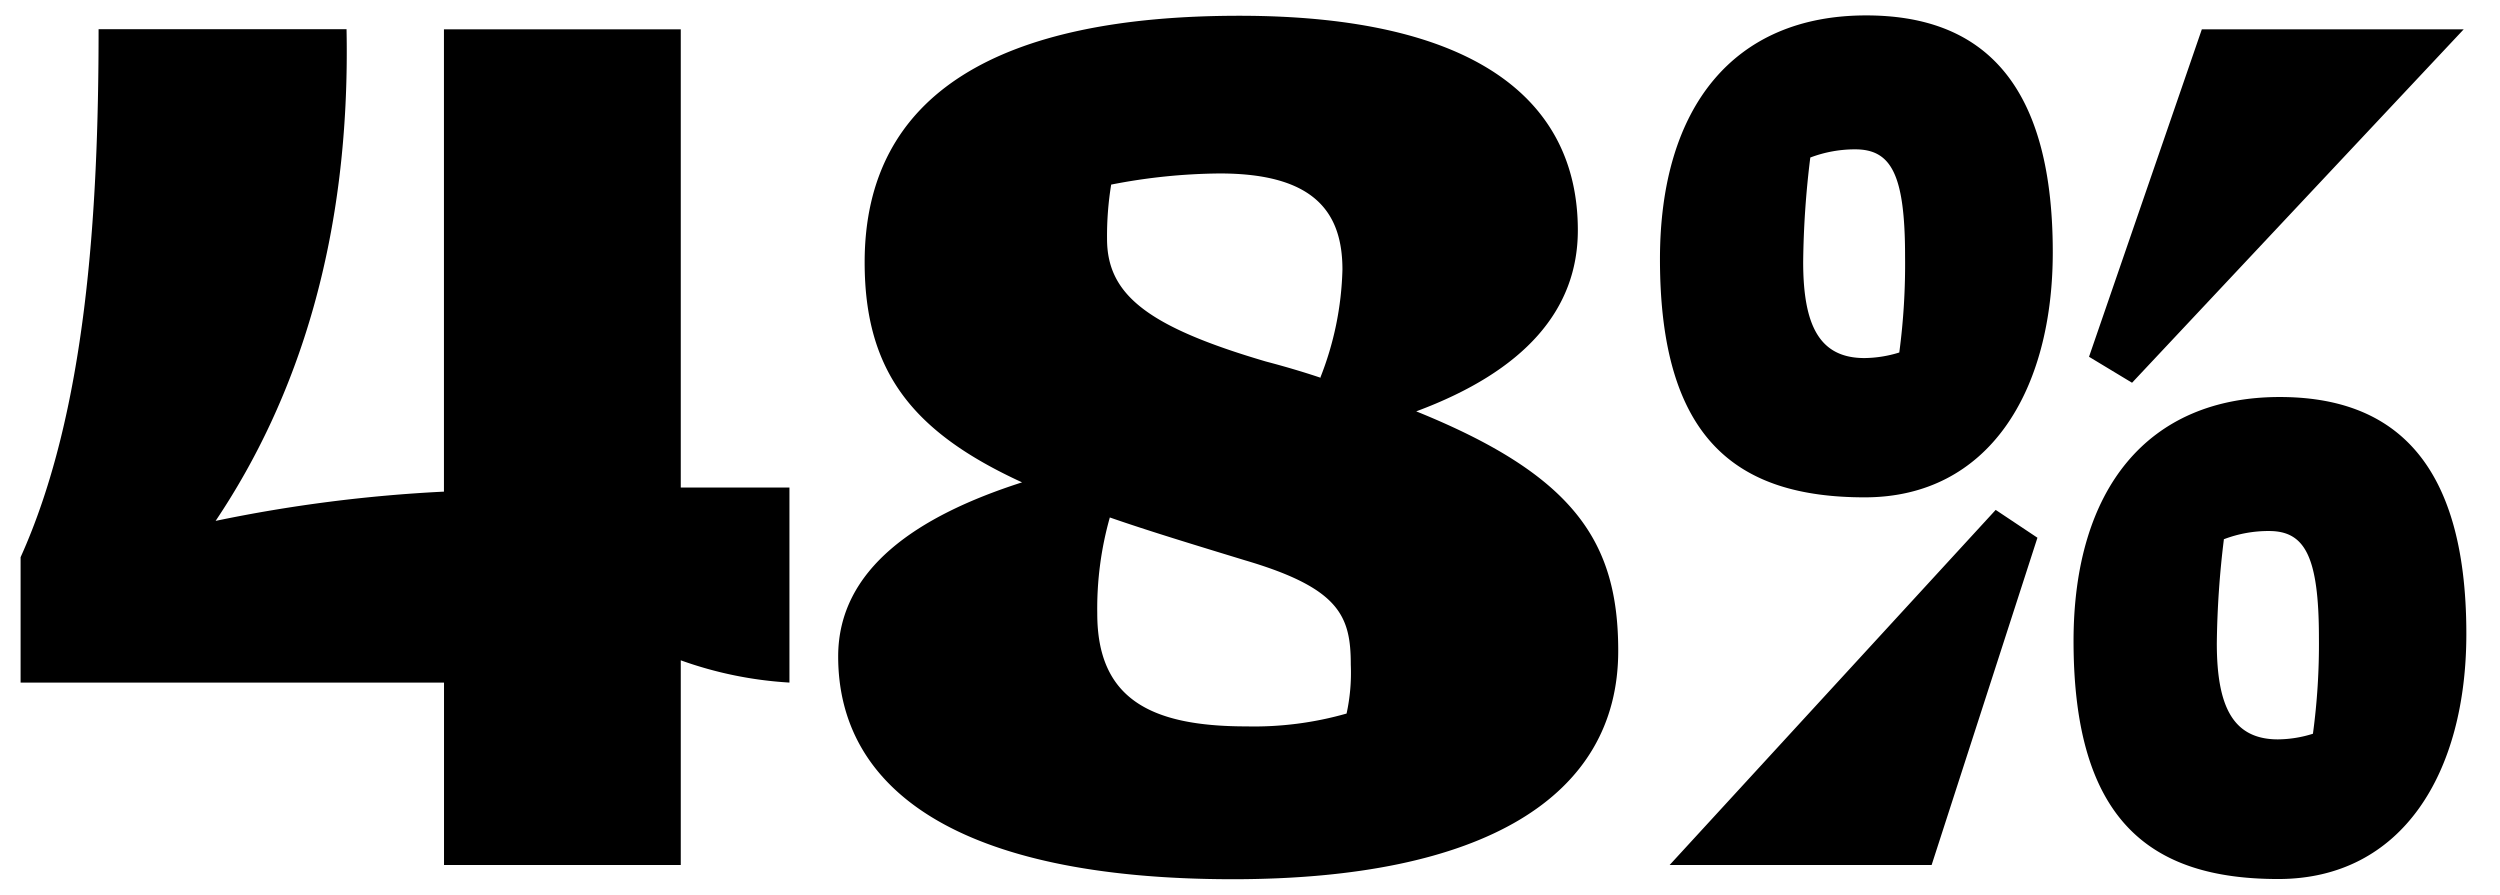
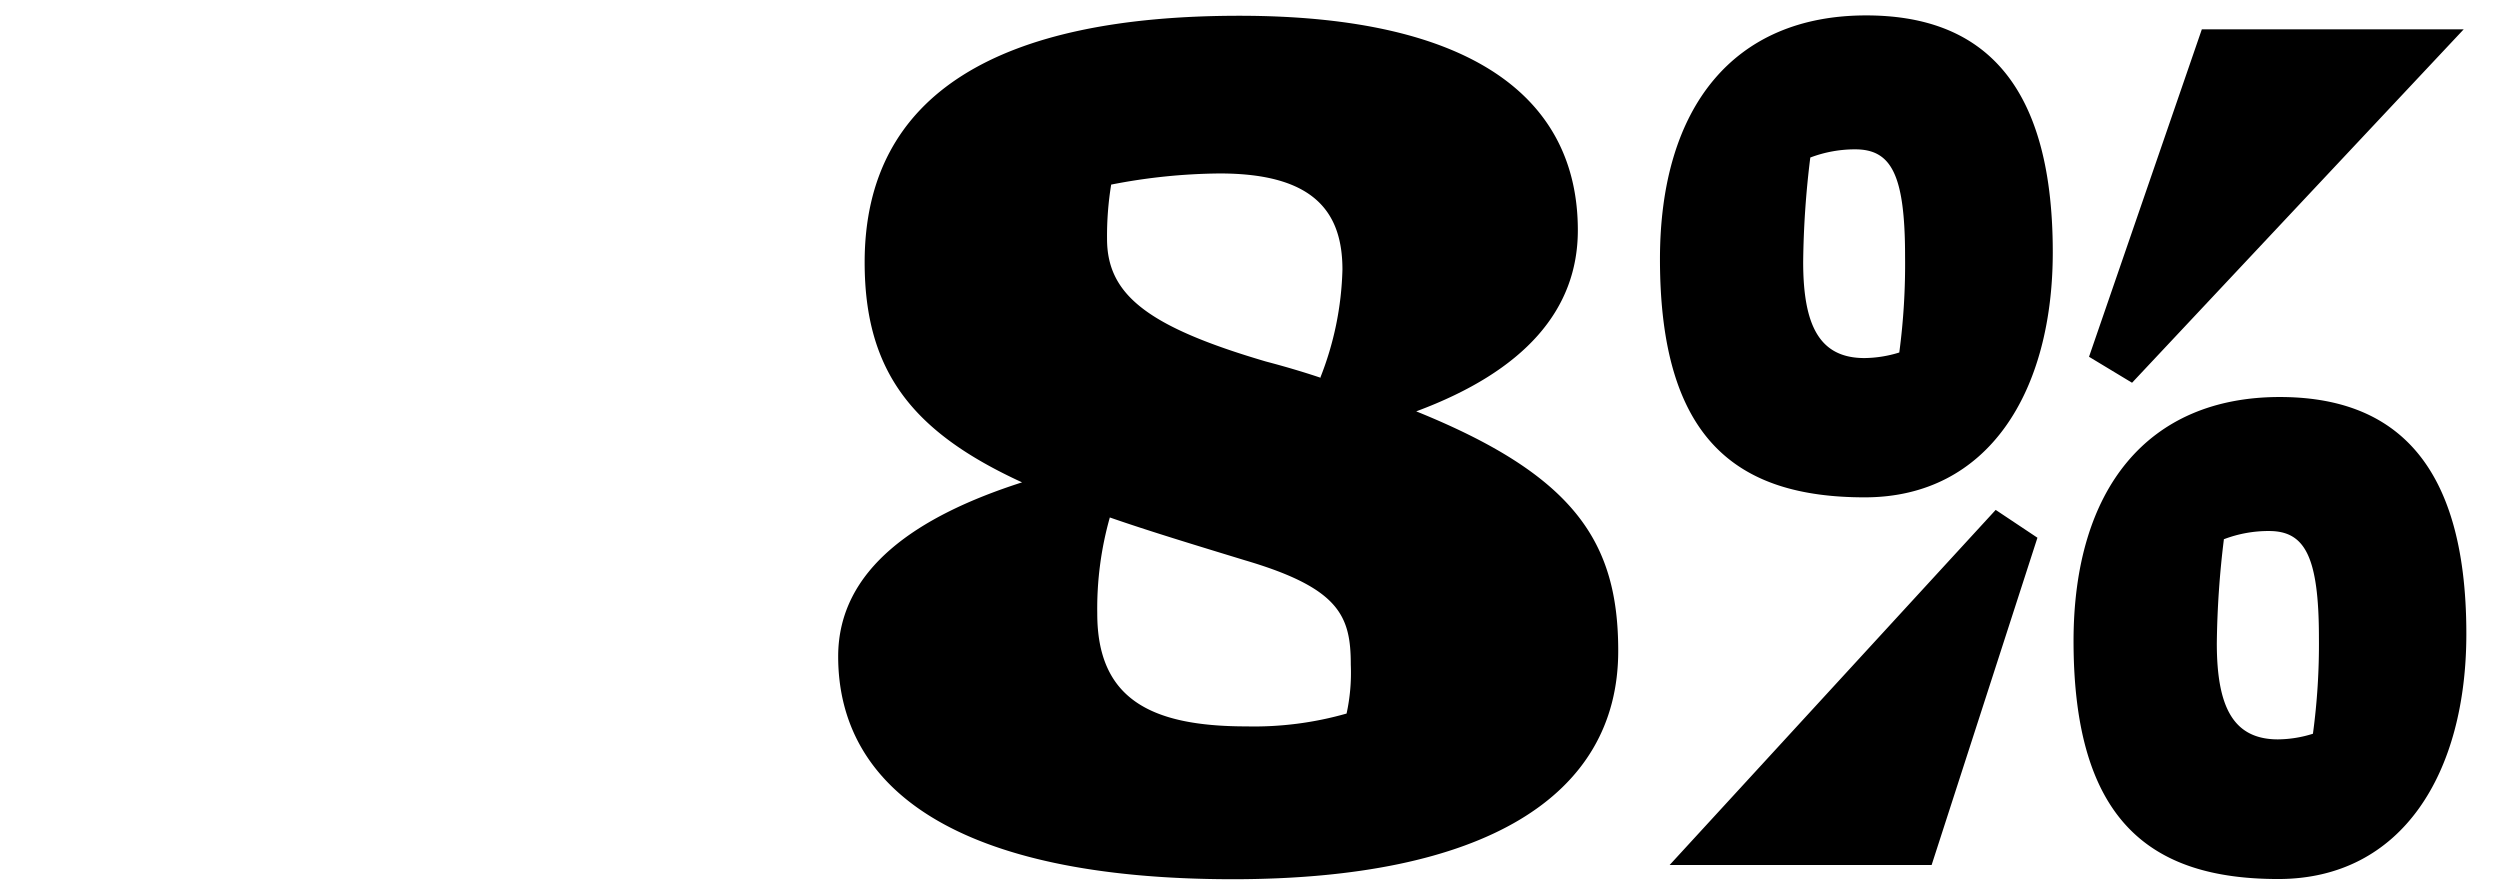
<svg xmlns="http://www.w3.org/2000/svg" preserveAspectRatio="xMidYMid slice" width="1000px" height="358px" viewBox="0 0 350.39 125.43">
  <title>Artboard 7 copy</title>
-   <path d="M62.24,121.23V95.66H2.9V78.09c9.17-20.3,10.93-48,10.93-74H48.58C49.16,33.39,41.74,55.84,30.23,73a206.67,206.67,0,0,1,32-4.1V4.11H95.42V68.33h15.23V95.66a54.38,54.38,0,0,1-15.23-3.12v28.69Z" />
  <path d="M117.48,92c0-12.3,11.13-19.71,25.77-24.4-15.23-7-22.06-15.42-22.06-30.84,0-23.82,19.13-34.55,52.51-34.55,32.6,0,47.44,11.51,47.44,30.06,0,11.13-7.42,19.72-22.65,25.38,22.26,9,28.31,18.35,28.31,33.57,0,20.5-18.94,32-54.07,32C134.08,123.19,117.48,110.5,117.48,92Zm71.25,8a26.84,26.84,0,0,0,.59-6.84c0-6.83-1.56-10.73-14.84-14.64-7-2.14-13.47-4.1-18.93-6a47,47,0,0,0-1.76,13.47c0,11.91,7.42,15.81,20.89,15.81A47.22,47.22,0,0,0,188.73,100Zm-3.71-47a44,44,0,0,0,3.13-15.22c0-8-3.91-13.47-17.18-13.47a81.93,81.93,0,0,0-15.23,1.56,44.71,44.71,0,0,0-.58,7.61c0,7.81,5.66,12.3,22.25,17.18Q181.51,51.74,185,52.91Z" />
  <path d="M261.54,2.16c15.42,0,26.16,8.39,26.16,33.18,0,19.52-9,34.36-26.35,34.36-18,0-28.7-8.2-28.7-33.38C232.65,15,243,2.16,261.54,2.16ZM234,121.23,279.7,71.46l5.85,3.9-14.83,45.87Zm19.72-99.16a127.59,127.59,0,0,0-1,14.64c0,9,2.34,13.47,8.59,13.47a16.89,16.89,0,0,0,4.88-.78A93.68,93.68,0,0,0,267,35.93c0-11.52-1.95-15-7-15A17.66,17.66,0,0,0,253.74,22.07Zm65.78,33.57c15.42,0,26.16,8.4,26.16,33.19,0,19.52-9,34.36-26.36,34.36-17.95,0-28.69-8.2-28.69-33.38C290.63,68.53,301,55.64,319.52,55.64Zm-20.69-2L292.78,50,308.59,4.11h36.7Zm12.88,21.87a129.66,129.66,0,0,0-1,14.64c0,9,2.34,13.47,8.58,13.47a16.67,16.67,0,0,0,4.89-.79A93.44,93.44,0,0,0,325,89.42c0-11.52-2-15-7-15A17.51,17.51,0,0,0,311.71,75.56Z" />
</svg>